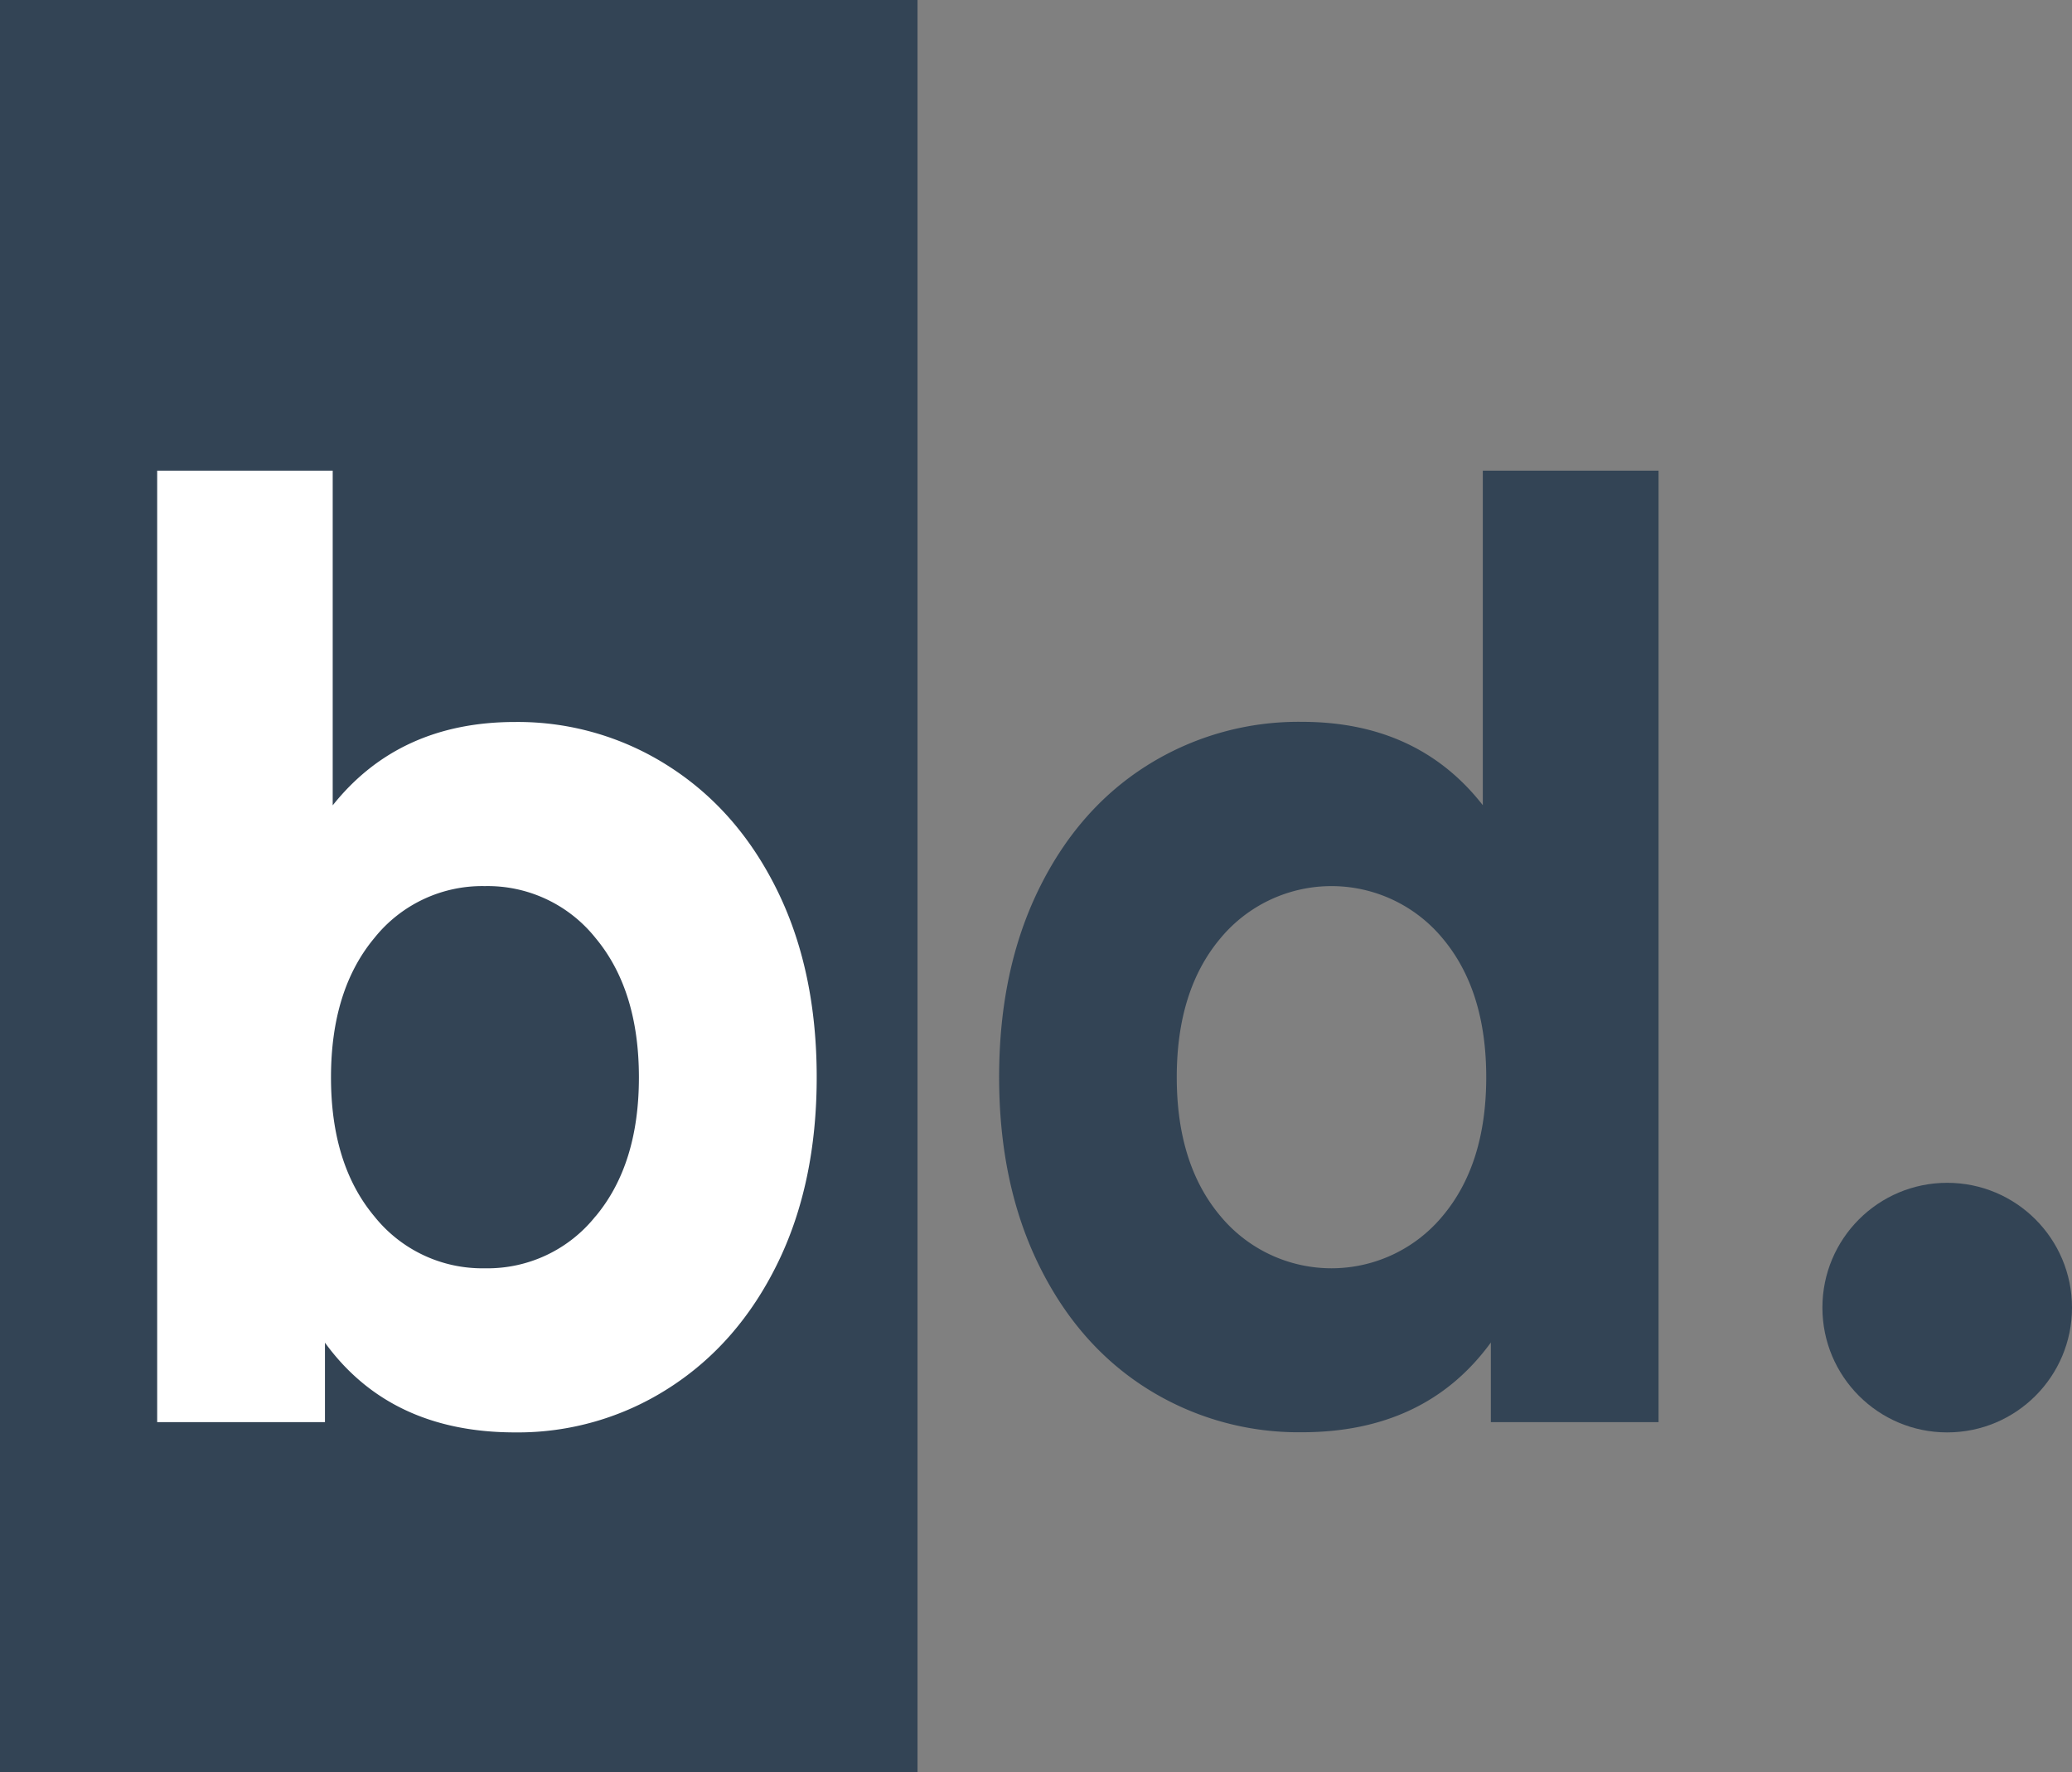
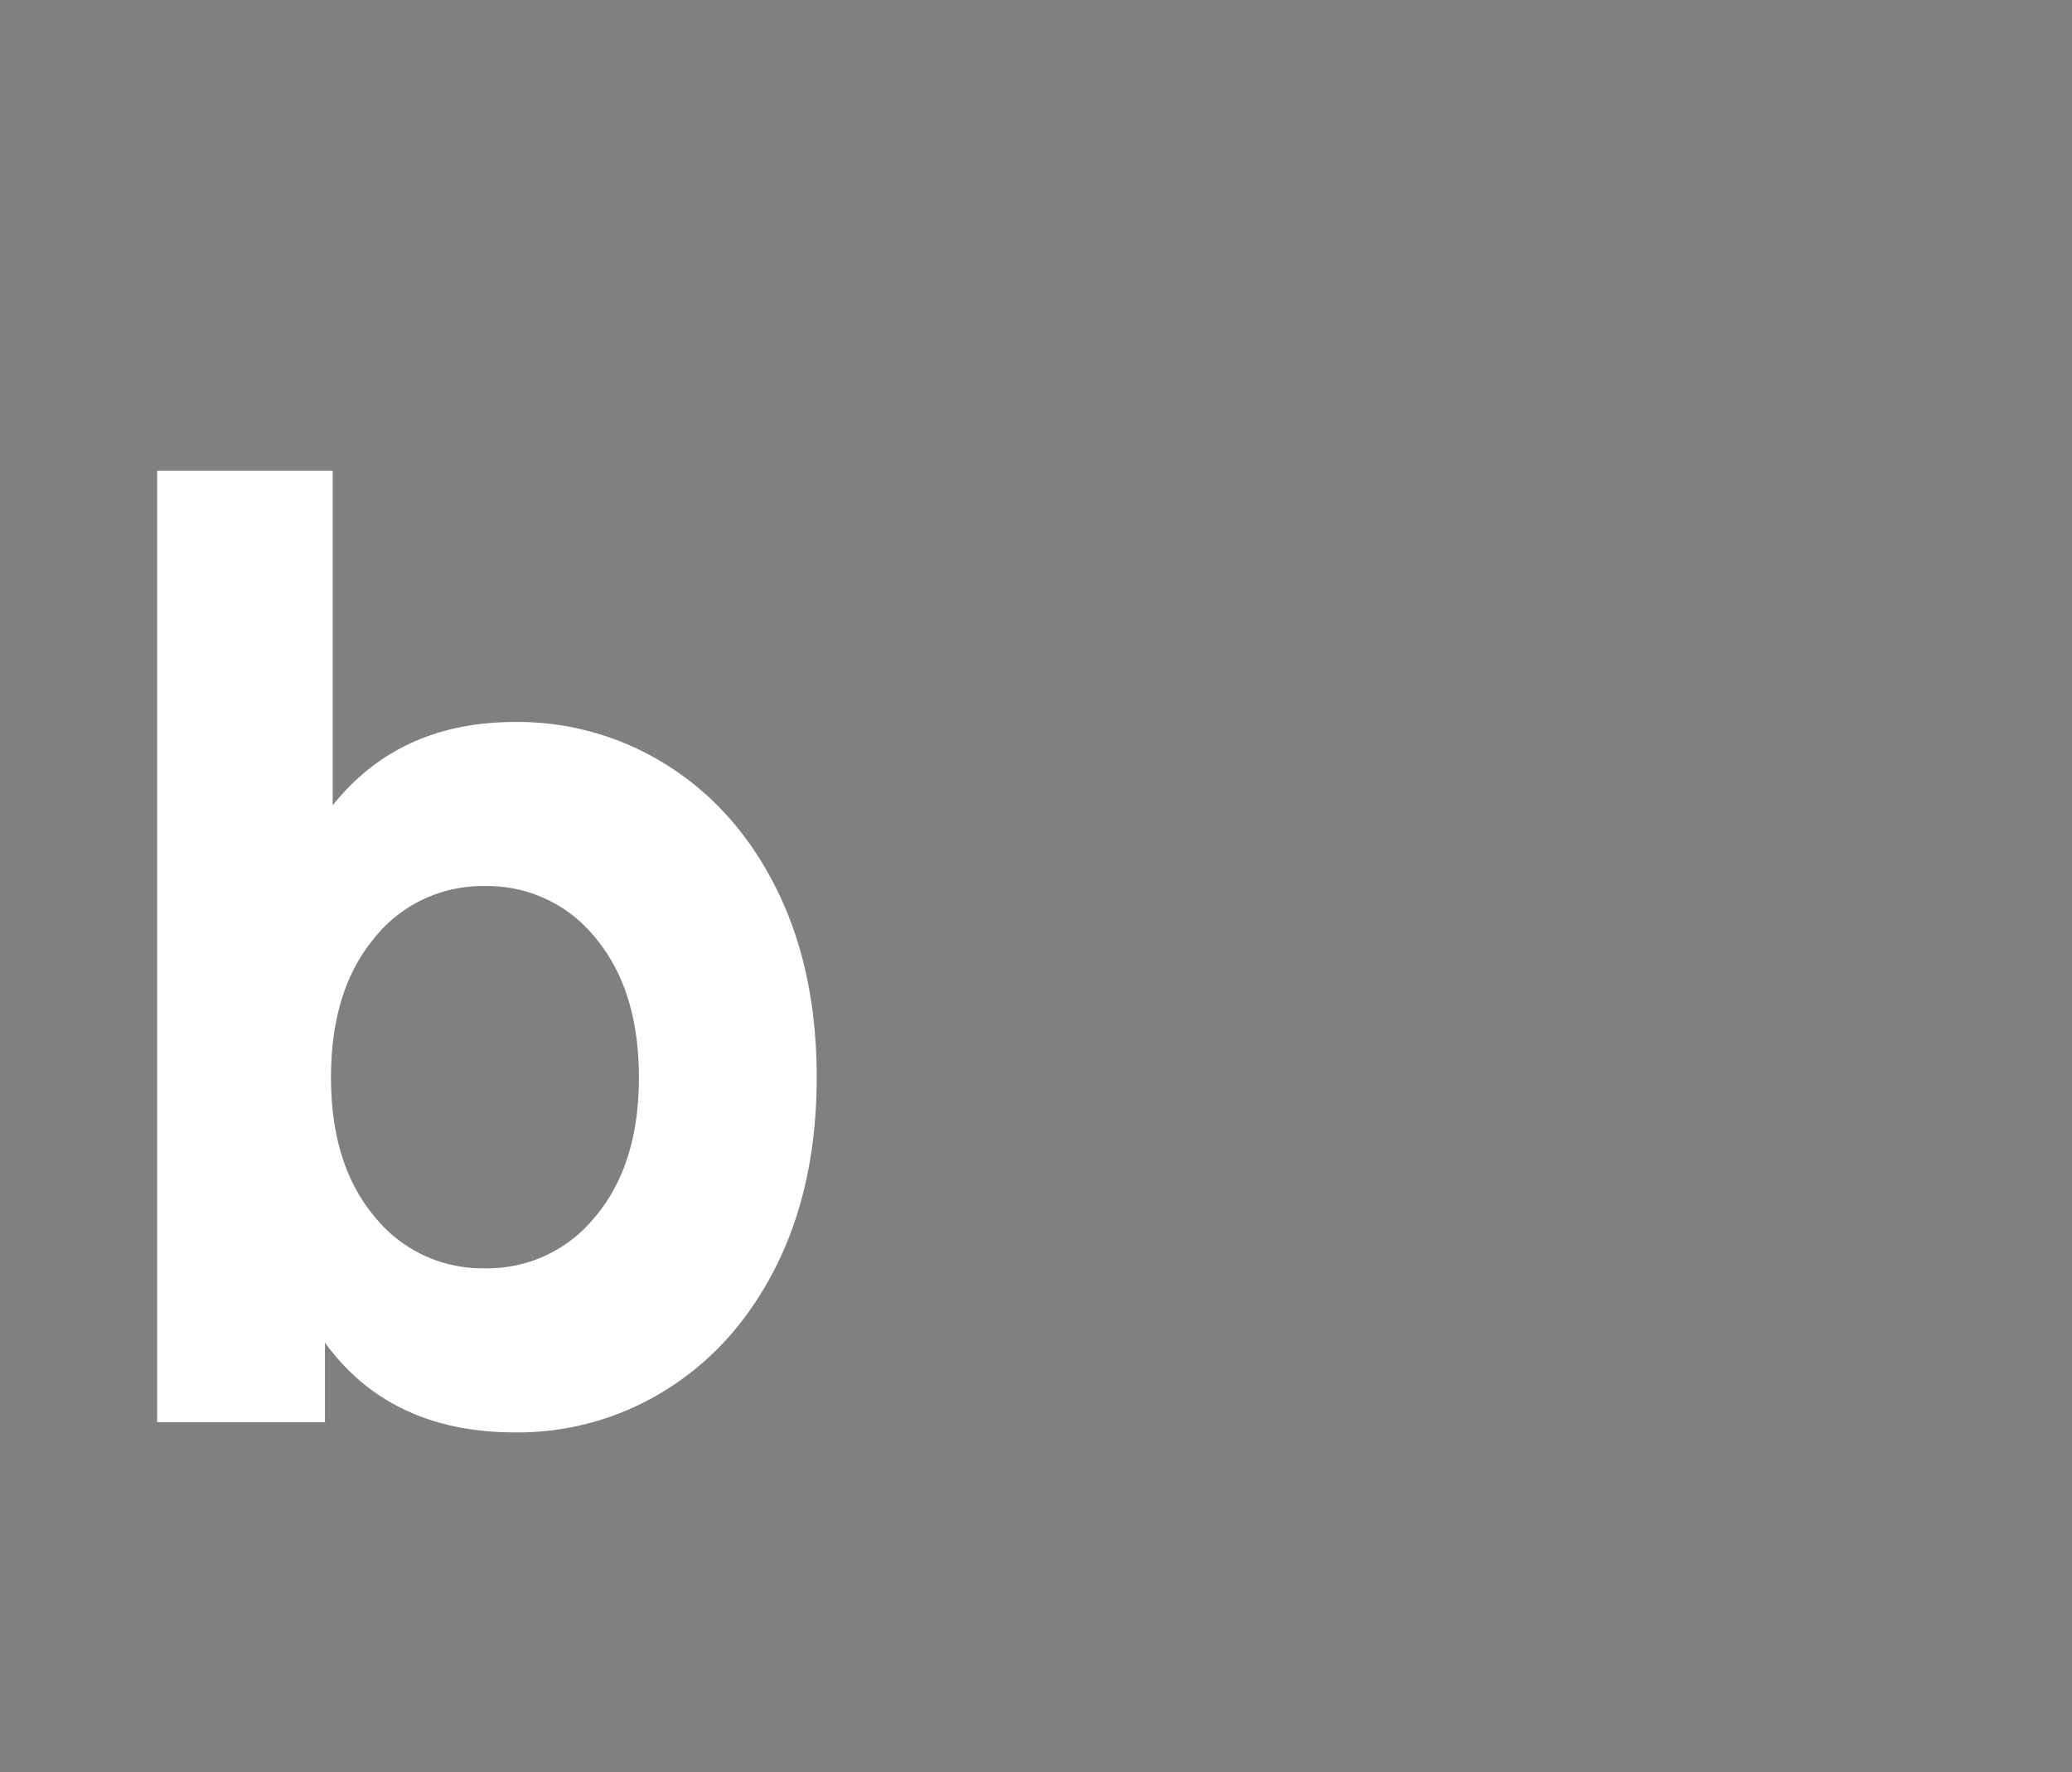
<svg xmlns="http://www.w3.org/2000/svg" viewBox="0 0 412.09 352.47">
  <rect x="0" y="0" width="412.09" height="352.47" fill="#808080" stroke="none" />
  <defs>
    <style>.cls-1{fill:#345;}.cls-2{fill:#fff;}</style>
  </defs>
  <g id="katman_2" data-name="katman 2">
    <g id="katman_1-2" data-name="katman 1">
-       <rect class="cls-1" width="182.48" height="352.47" />
      <path class="cls-2" d="M133,152.39q13.77,8.79,21.6,24.74t7.83,37.11q0,21.16-7.83,37.1T133,276.08a55.53,55.53,0,0,1-30.55,8.8q-24.84,0-37.82-17.85v15.81H31.26V93.6H66.17v66.57q13.2-16.57,36.26-16.58A55.53,55.53,0,0,1,133,152.39Zm-14.55,89.52q8.63-10.33,8.62-27.67t-8.62-27.68a27.44,27.44,0,0,0-22-10.33,27.46,27.46,0,0,0-22,10.33q-8.61,10.33-8.62,27.68t8.62,27.67a27.46,27.46,0,0,0,22,10.33A27.44,27.44,0,0,0,118.43,241.91Z" />
-       <path class="cls-1" d="M329.86,93.6V282.84H296.51V267q-13,17.85-37.6,17.85a56.54,56.54,0,0,1-30.77-8.67q-13.77-8.67-21.6-24.74t-7.83-37.23q0-21.17,7.83-37.24t21.6-24.74a56.54,56.54,0,0,1,30.77-8.67q23.05,0,36,16.58V93.6Zm-43,148.31q8.73-10.33,8.73-27.67t-8.73-27.68a28.69,28.69,0,0,0-44.09,0q-8.73,10.33-8.73,27.68t8.73,27.67a28.69,28.69,0,0,0,44.09,0Z" />
-       <circle class="cls-1" cx="387.27" cy="260.06" r="24.82" />
    </g>
  </g>
</svg>